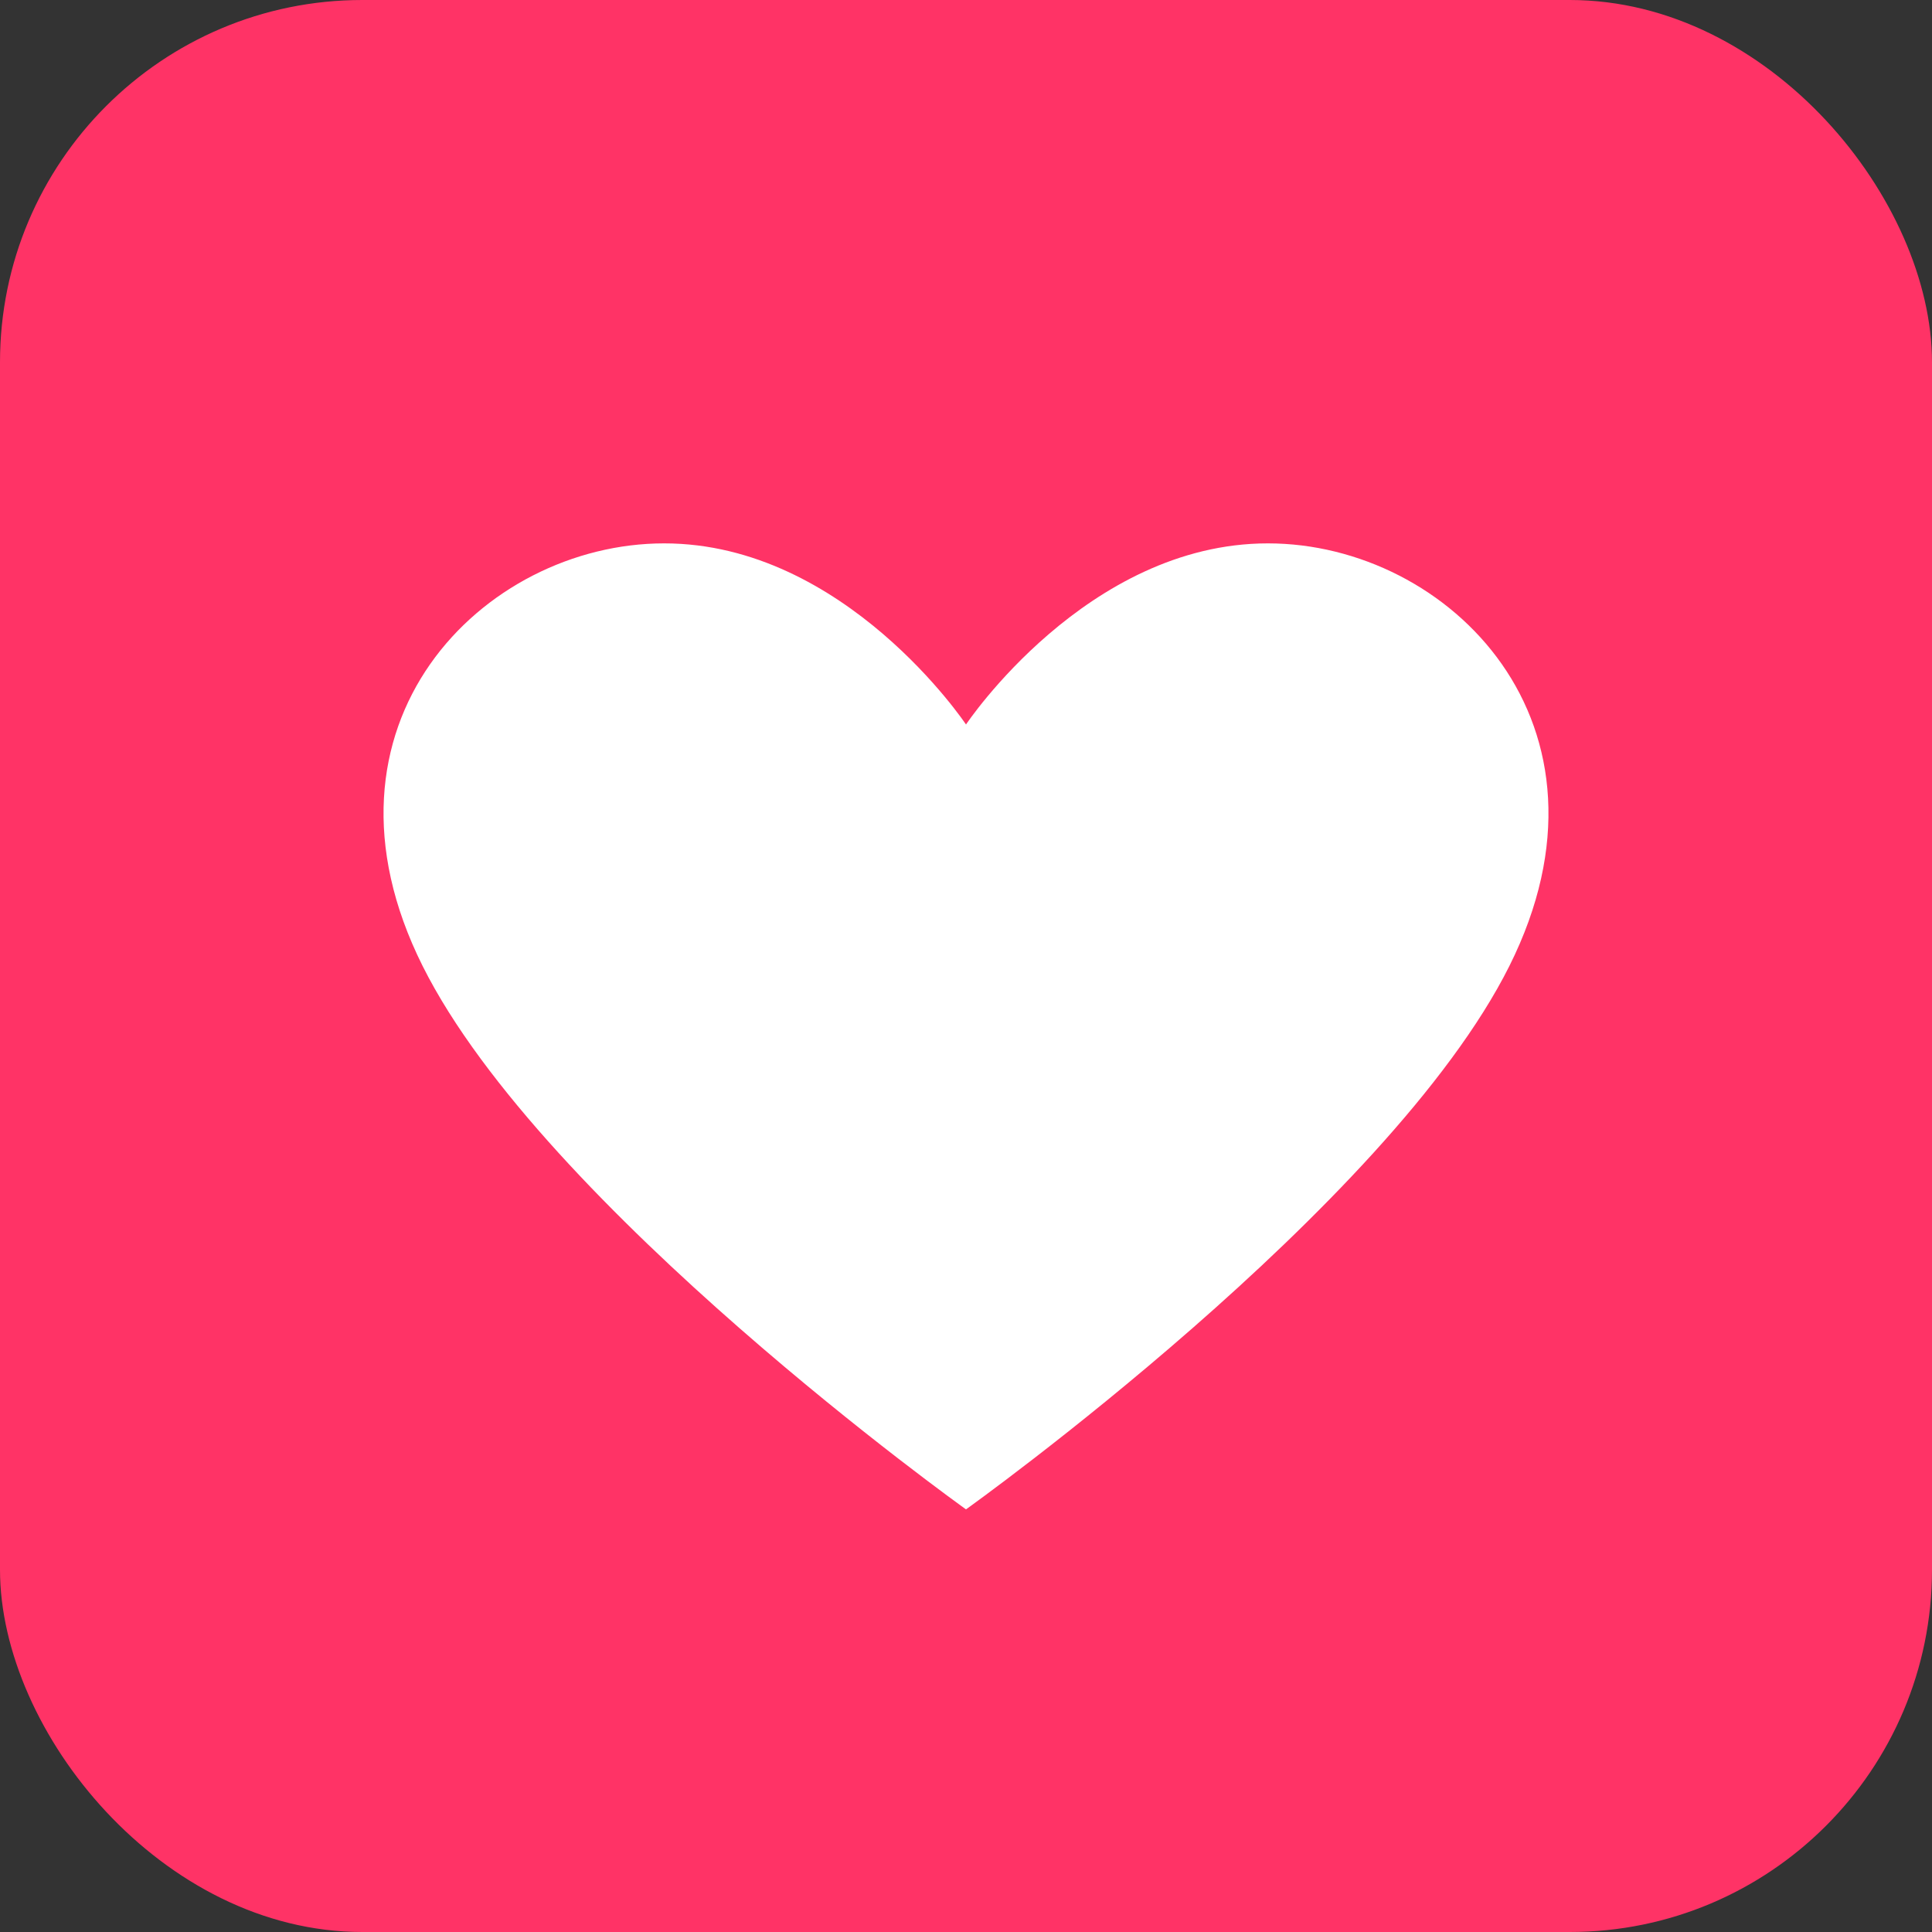
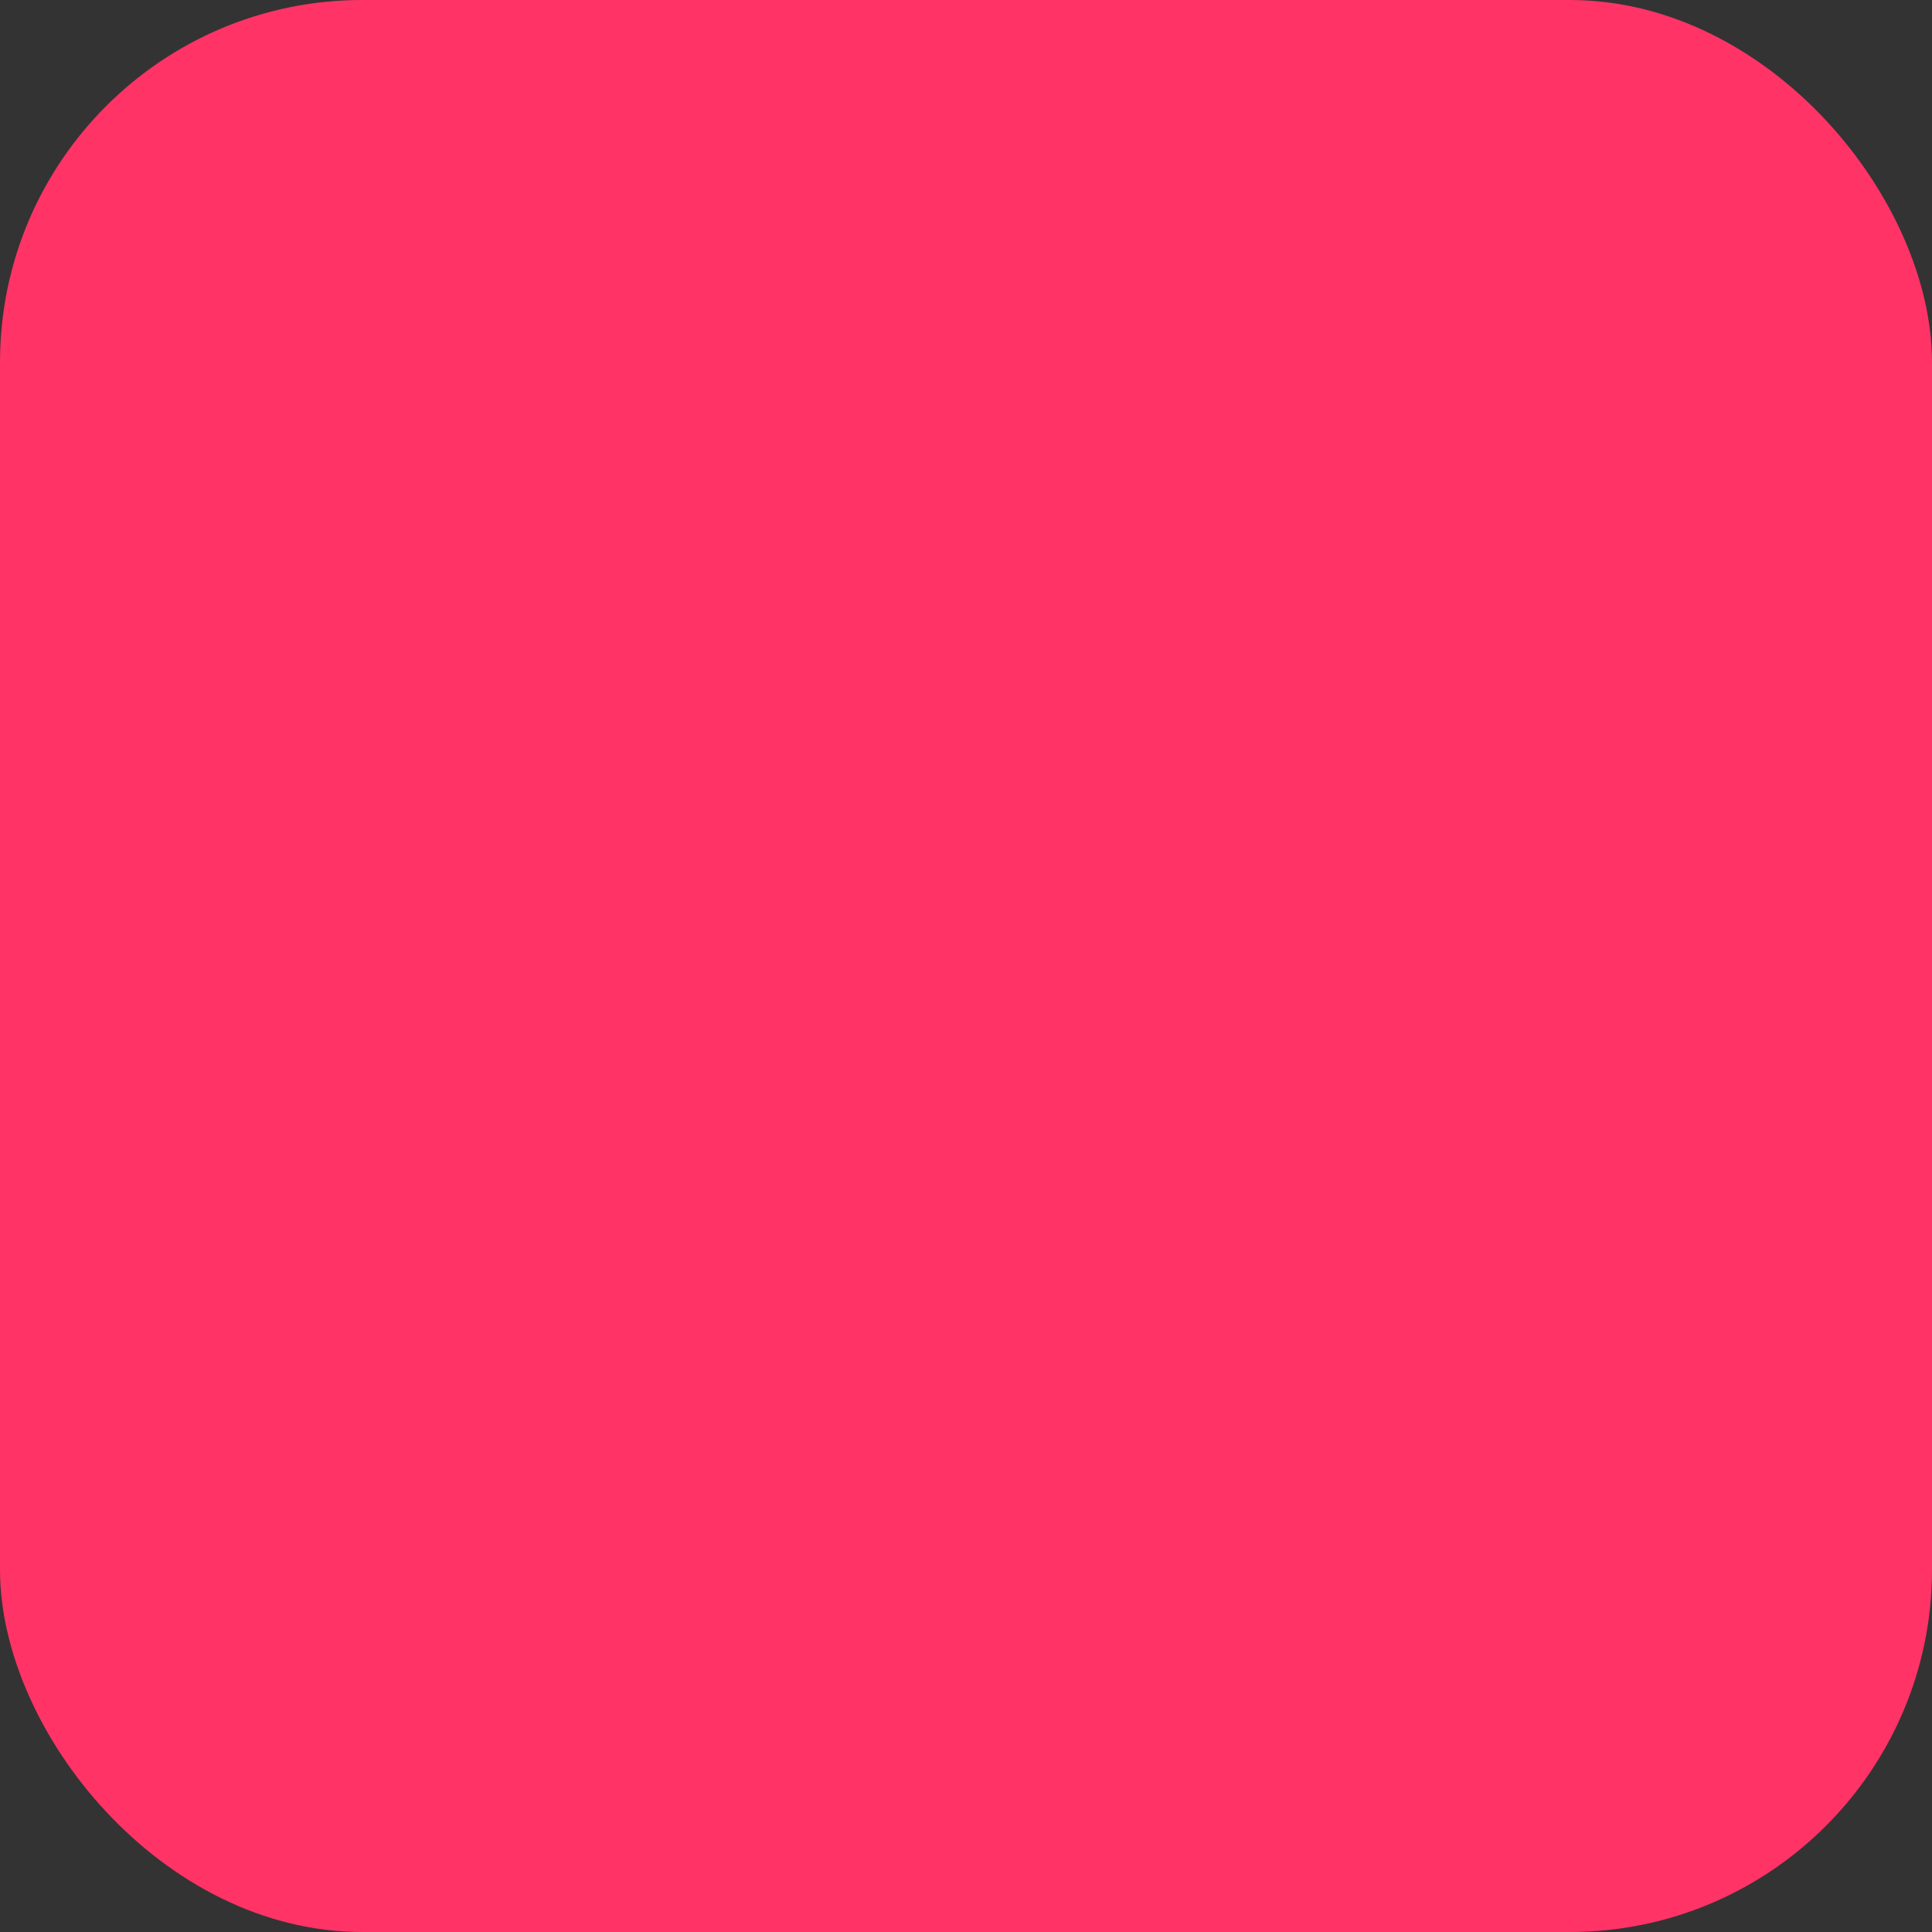
<svg xmlns="http://www.w3.org/2000/svg" width="64" height="64" viewBox="0 0 64 64">
  <rect x="0" y="0" width="64" height="64" fill="#333333" stroke="none" />
  <rect width="64" height="64" fill="#ff3366" rx="12" />
-   <path d="M32 50s-14-10-18-18c-4-8 2-14 8-14s10 6 10 6 4-6 10-6 12 6 8 14c-4 8-18 18-18 18z" fill="white" />
</svg>